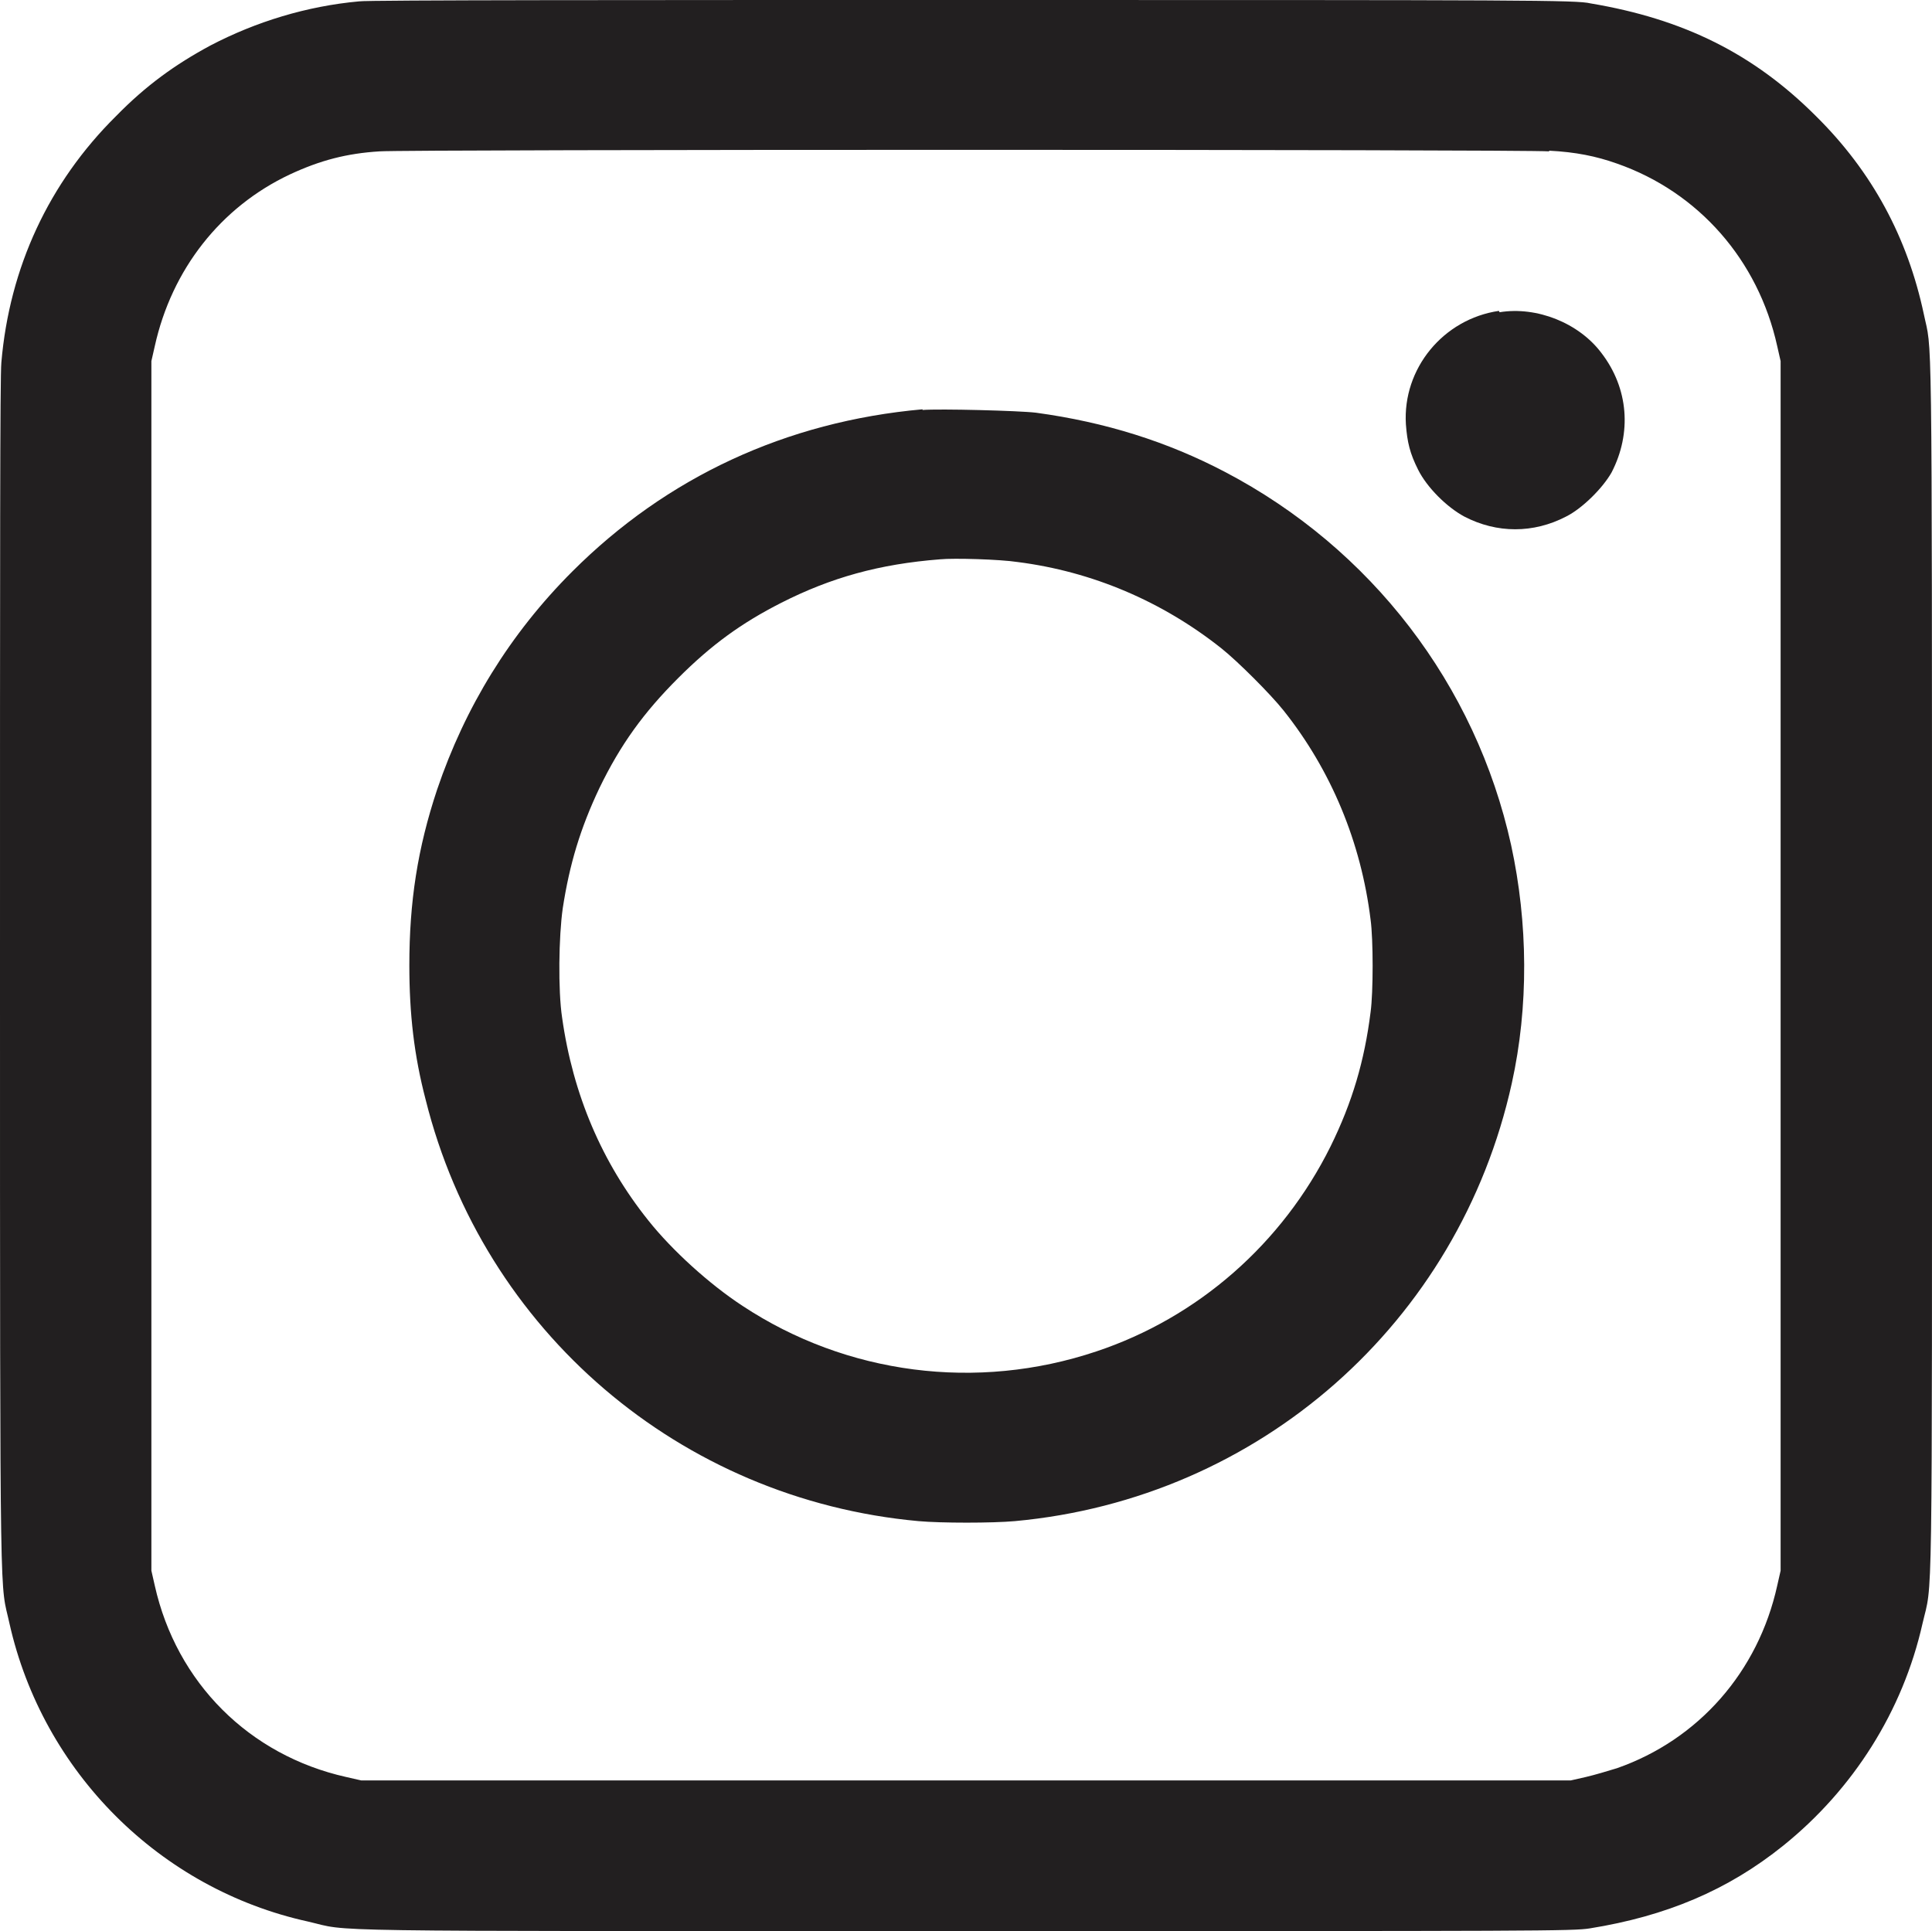
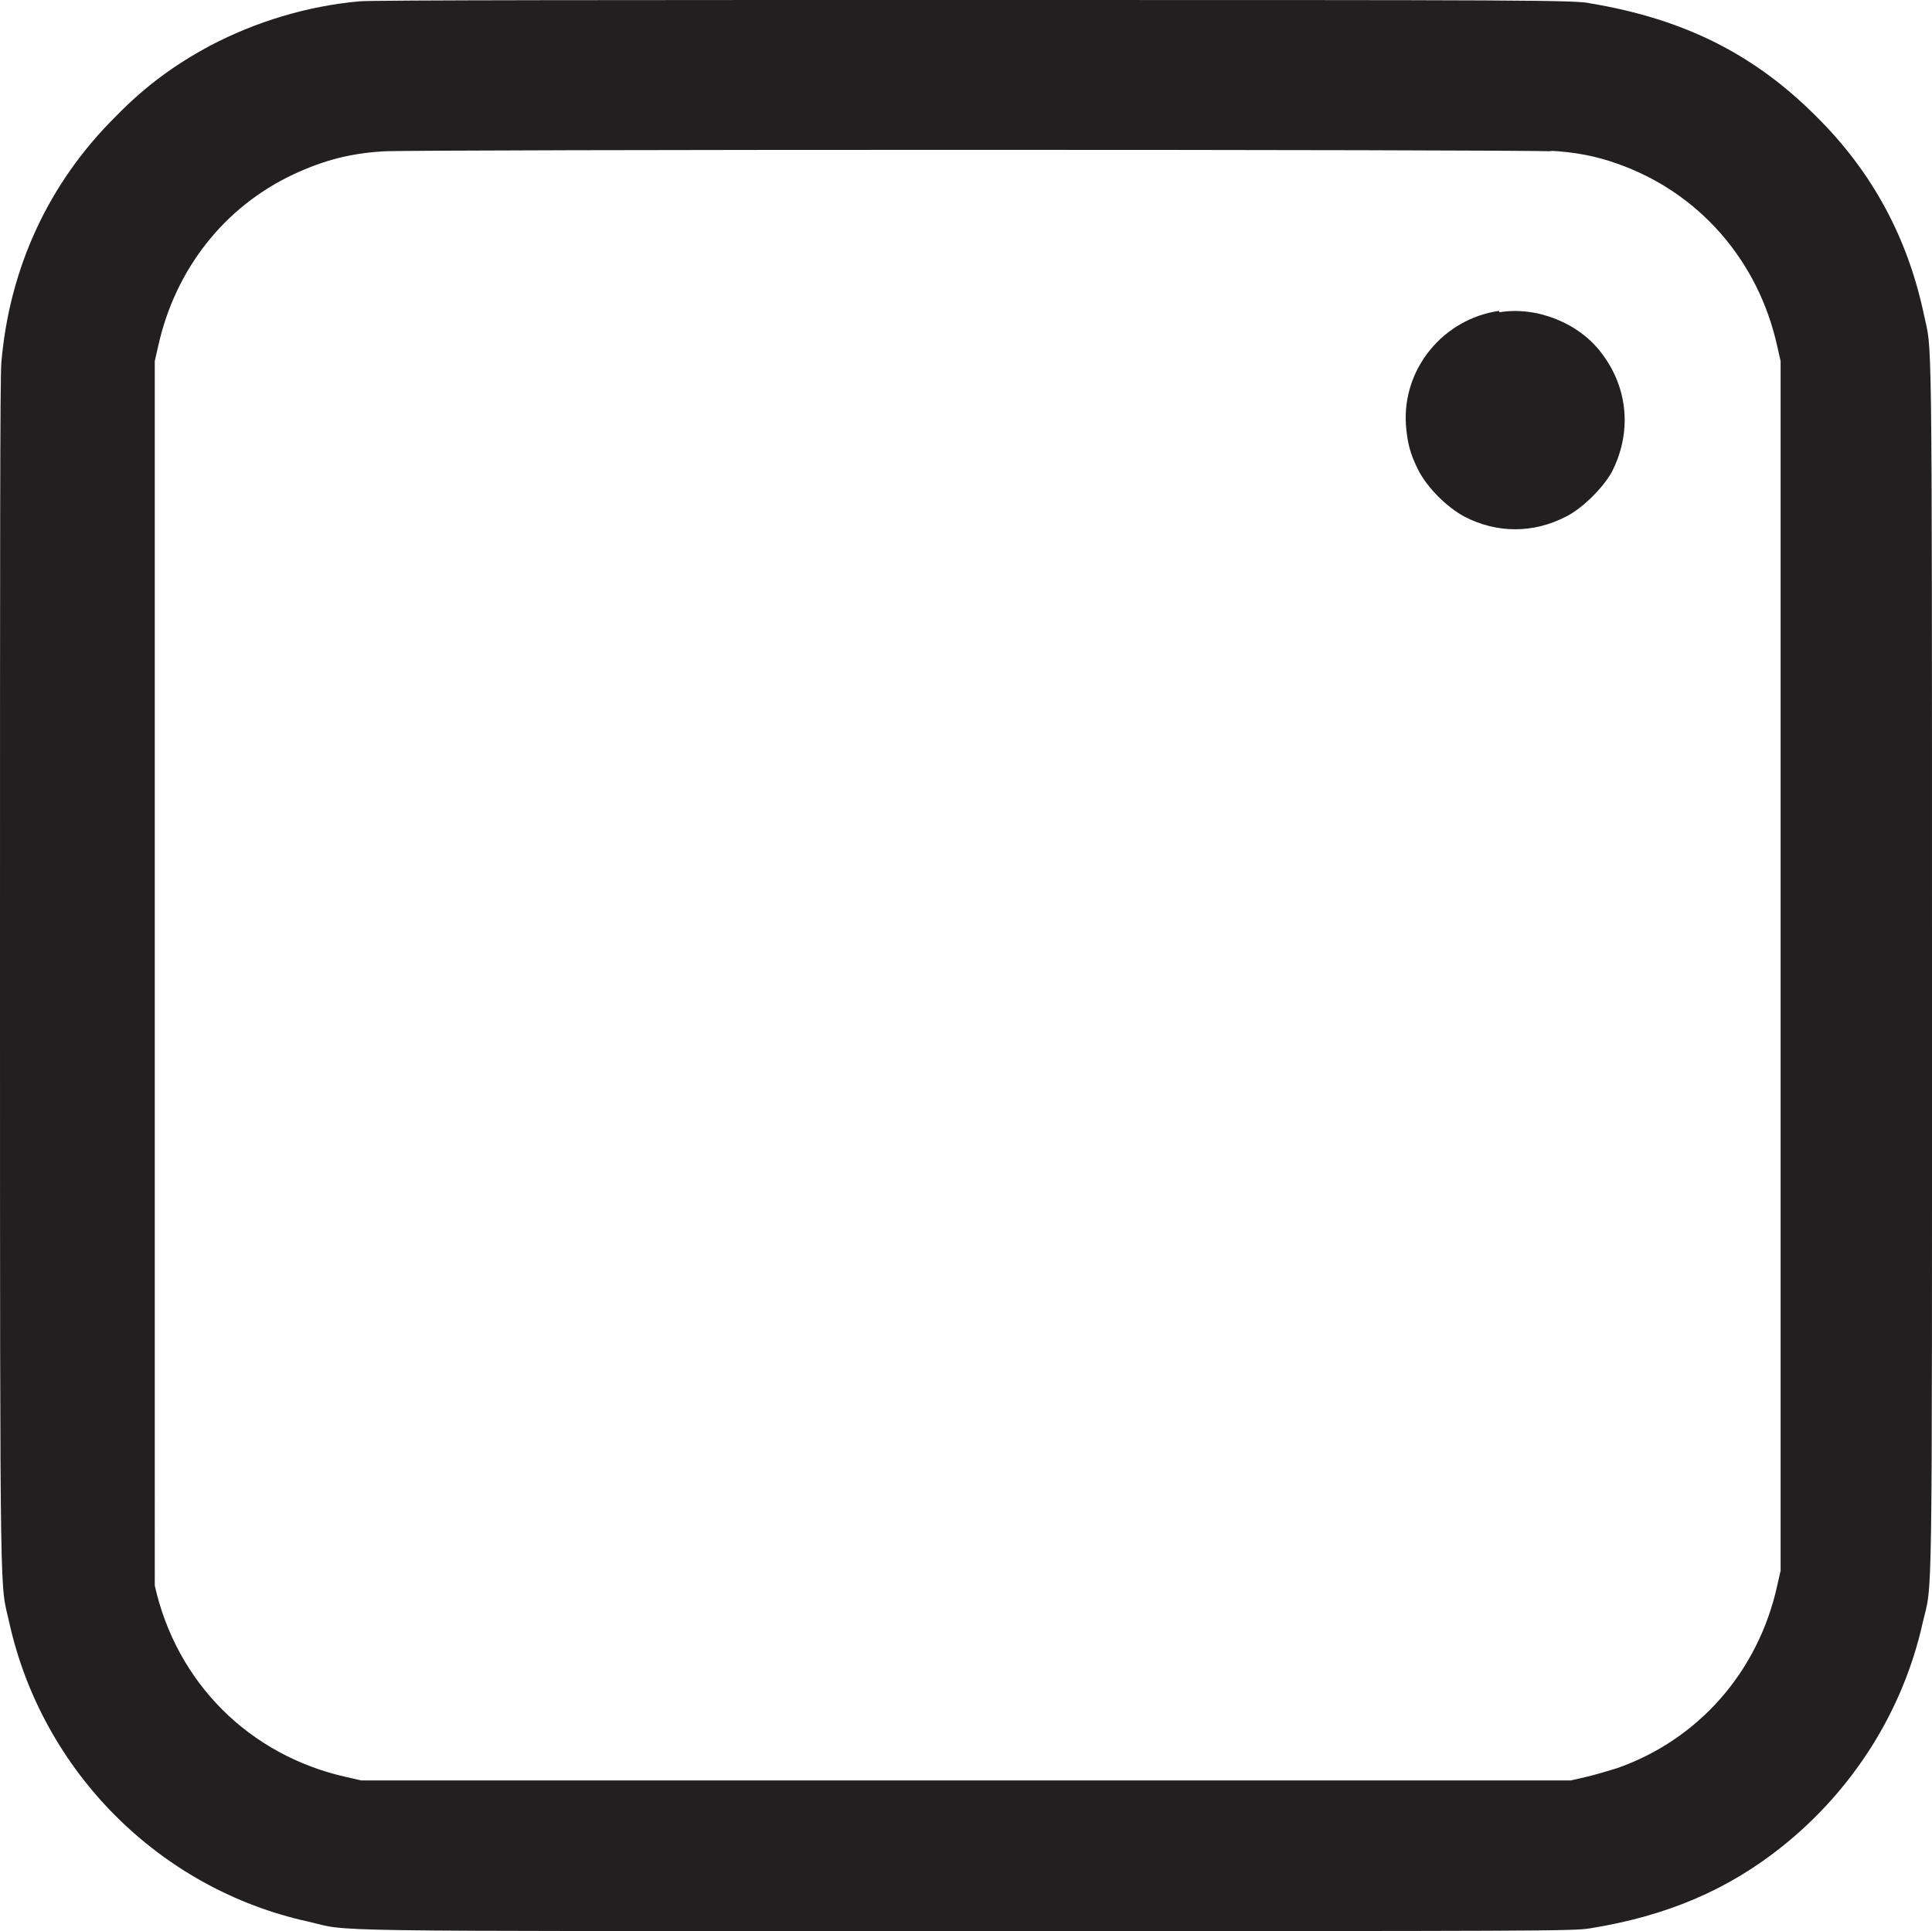
<svg xmlns="http://www.w3.org/2000/svg" id="Layer_2" data-name="Layer 2" viewBox="0 0 28.46 28.45">
  <defs>
    <style>
      .cls-1 {
        fill: #221f20;
      }
    </style>
  </defs>
  <g id="Layer_1-2" data-name="Layer 1">
    <g>
-       <path class="cls-1" d="M5.29.02c-.77.07-1.52.3-2.19.65-.52.28-.95.59-1.39,1.04C.72,2.69.14,3.94.02,5.34,0,5.55,0,8.14,0,14.42c0,9.69,0,8.85.14,9.5.49,2.18,2.21,3.91,4.4,4.39.65.15-.18.14,9.69.14,8.49,0,8.94,0,9.19-.04,1.12-.18,2.03-.56,2.85-1.22,1.03-.83,1.76-1.98,2.05-3.27.15-.65.14.17.14-9.67s0-9.04-.12-9.62c-.24-1.13-.76-2.1-1.59-2.92-.92-.92-1.95-1.43-3.32-1.66C23.22,0,22.53,0,14.34,0,9.47,0,5.4,0,5.29.02ZM22.82,2.22c.39.02.69.08,1,.19,1.2.42,2.08,1.42,2.36,2.69l.05.22v17.82l-.05.22c-.28,1.27-1.16,2.27-2.36,2.69-.13.04-.33.1-.46.13l-.22.05H5.32l-.22-.05c-1.43-.32-2.5-1.39-2.82-2.82l-.05-.22V5.32l.05-.22c.25-1.13.97-2.05,1.99-2.53.45-.21.84-.31,1.32-.34.4-.03,16.84-.03,17.23,0Z" />
+       <path class="cls-1" d="M5.29.02c-.77.07-1.52.3-2.19.65-.52.28-.95.59-1.39,1.04C.72,2.69.14,3.94.02,5.34,0,5.55,0,8.14,0,14.42c0,9.69,0,8.85.14,9.5.49,2.18,2.21,3.91,4.4,4.39.65.15-.18.14,9.69.14,8.49,0,8.94,0,9.19-.04,1.12-.18,2.03-.56,2.85-1.22,1.03-.83,1.76-1.98,2.05-3.27.15-.65.14.17.14-9.67s0-9.04-.12-9.62c-.24-1.13-.76-2.1-1.59-2.92-.92-.92-1.95-1.43-3.32-1.66C23.22,0,22.53,0,14.34,0,9.47,0,5.4,0,5.29.02ZM22.82,2.22c.39.02.69.08,1,.19,1.2.42,2.08,1.42,2.36,2.69l.05.22v17.82l-.05.22c-.28,1.27-1.16,2.27-2.36,2.69-.13.04-.33.1-.46.13l-.22.05H5.32l-.22-.05c-1.43-.32-2.5-1.39-2.82-2.82V5.32l.05-.22c.25-1.13.97-2.05,1.99-2.53.45-.21.84-.31,1.32-.34.4-.03,16.84-.03,17.23,0Z" />
      <path class="cls-1" d="M22.08,4.58c-.82.12-1.42.85-1.37,1.67.02.27.06.43.18.67.13.26.42.55.68.69.48.25,1.02.25,1.5,0,.24-.12.54-.42.67-.65.3-.58.25-1.24-.15-1.76-.33-.44-.95-.69-1.5-.6Z" />
-       <path class="cls-1" d="M13.59,6.03c-2.01.18-3.77,1-5.16,2.39-.92.92-1.58,2-1.99,3.21-.29.87-.41,1.66-.41,2.59,0,.72.07,1.33.24,1.98.85,3.41,3.75,5.89,7.26,6.21.33.03,1.09.03,1.42,0,3.6-.33,6.54-2.92,7.32-6.45.25-1.13.24-2.36-.01-3.51-.52-2.36-2.06-4.37-4.22-5.5-.84-.44-1.75-.73-2.78-.87-.25-.03-1.42-.06-1.67-.04ZM14.99,8.28c1.1.14,2.13.58,3,1.27.24.19.73.68.92.92.7.88,1.14,1.94,1.28,3.08.04.29.04,1.07,0,1.36-.09.72-.27,1.33-.59,1.98-.71,1.43-1.95,2.52-3.45,3.02-1.76.59-3.68.34-5.21-.67-.49-.32-1.04-.82-1.39-1.26-.68-.85-1.11-1.85-1.27-2.99-.06-.4-.05-1.19.01-1.61.1-.65.26-1.18.54-1.77.31-.64.65-1.11,1.16-1.62.49-.49.93-.81,1.52-1.11.73-.37,1.44-.57,2.34-.64.2-.02.88,0,1.14.04Z" />
    </g>
  </g>
</svg>